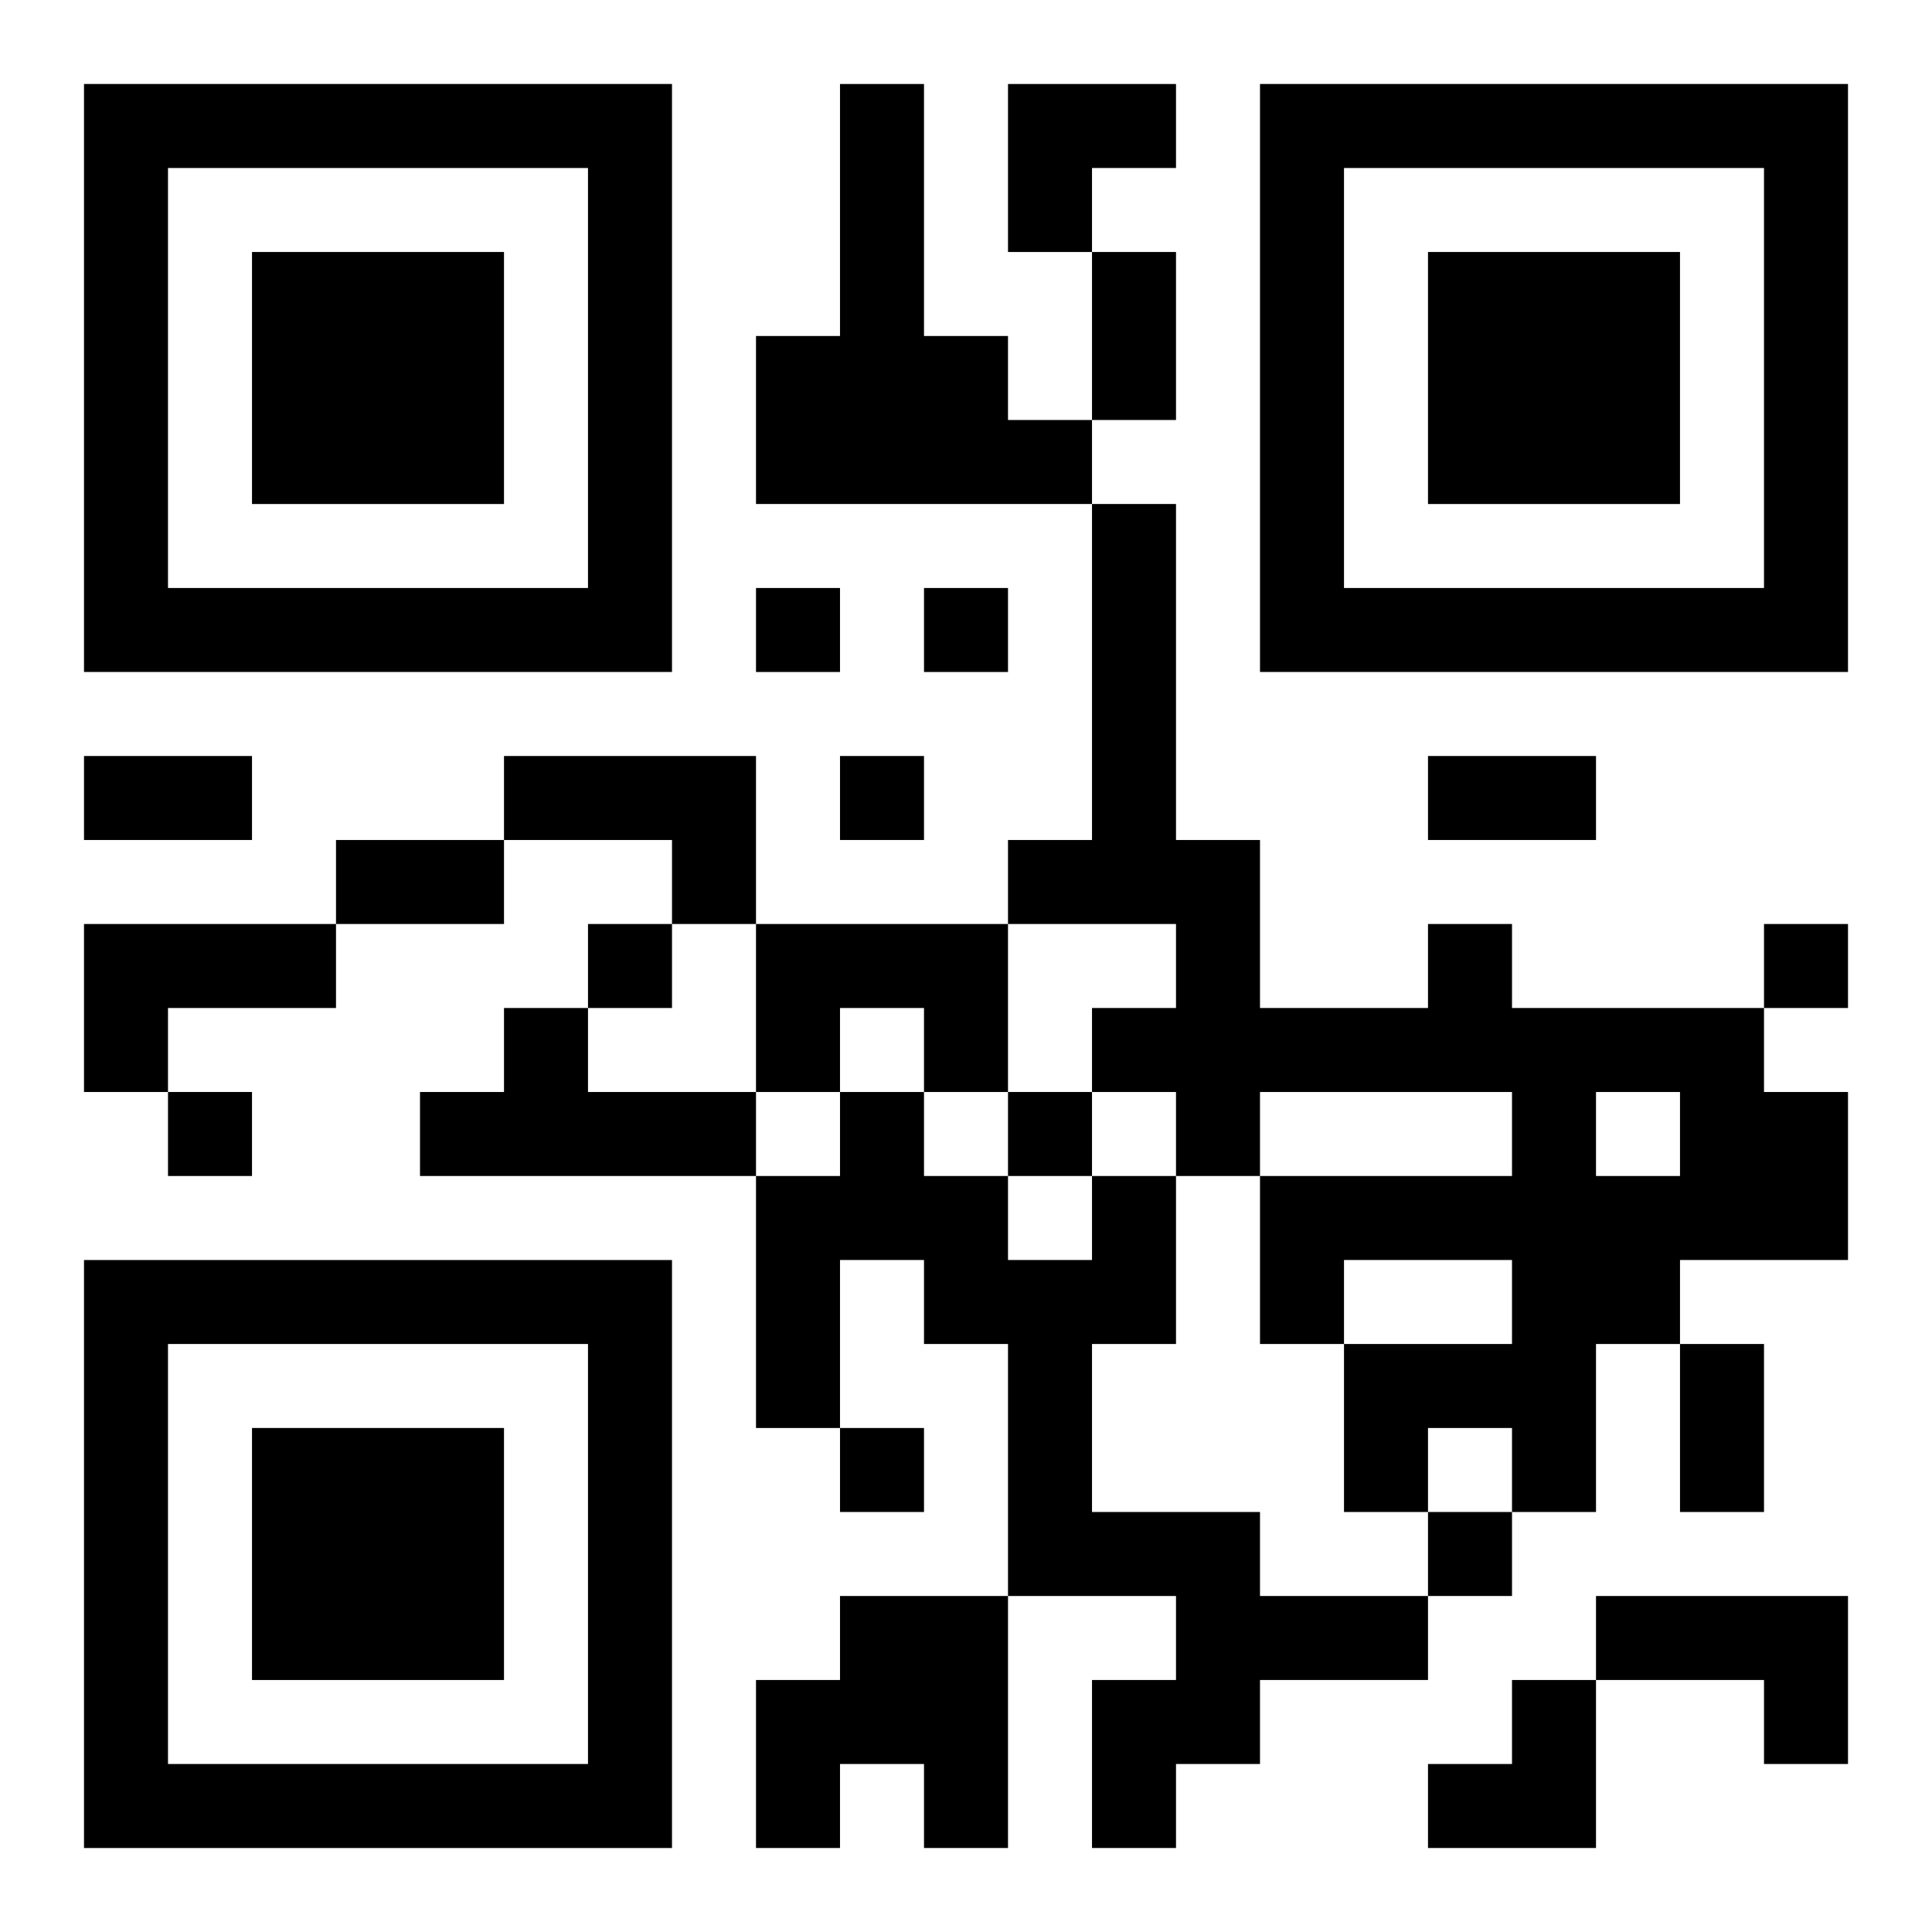
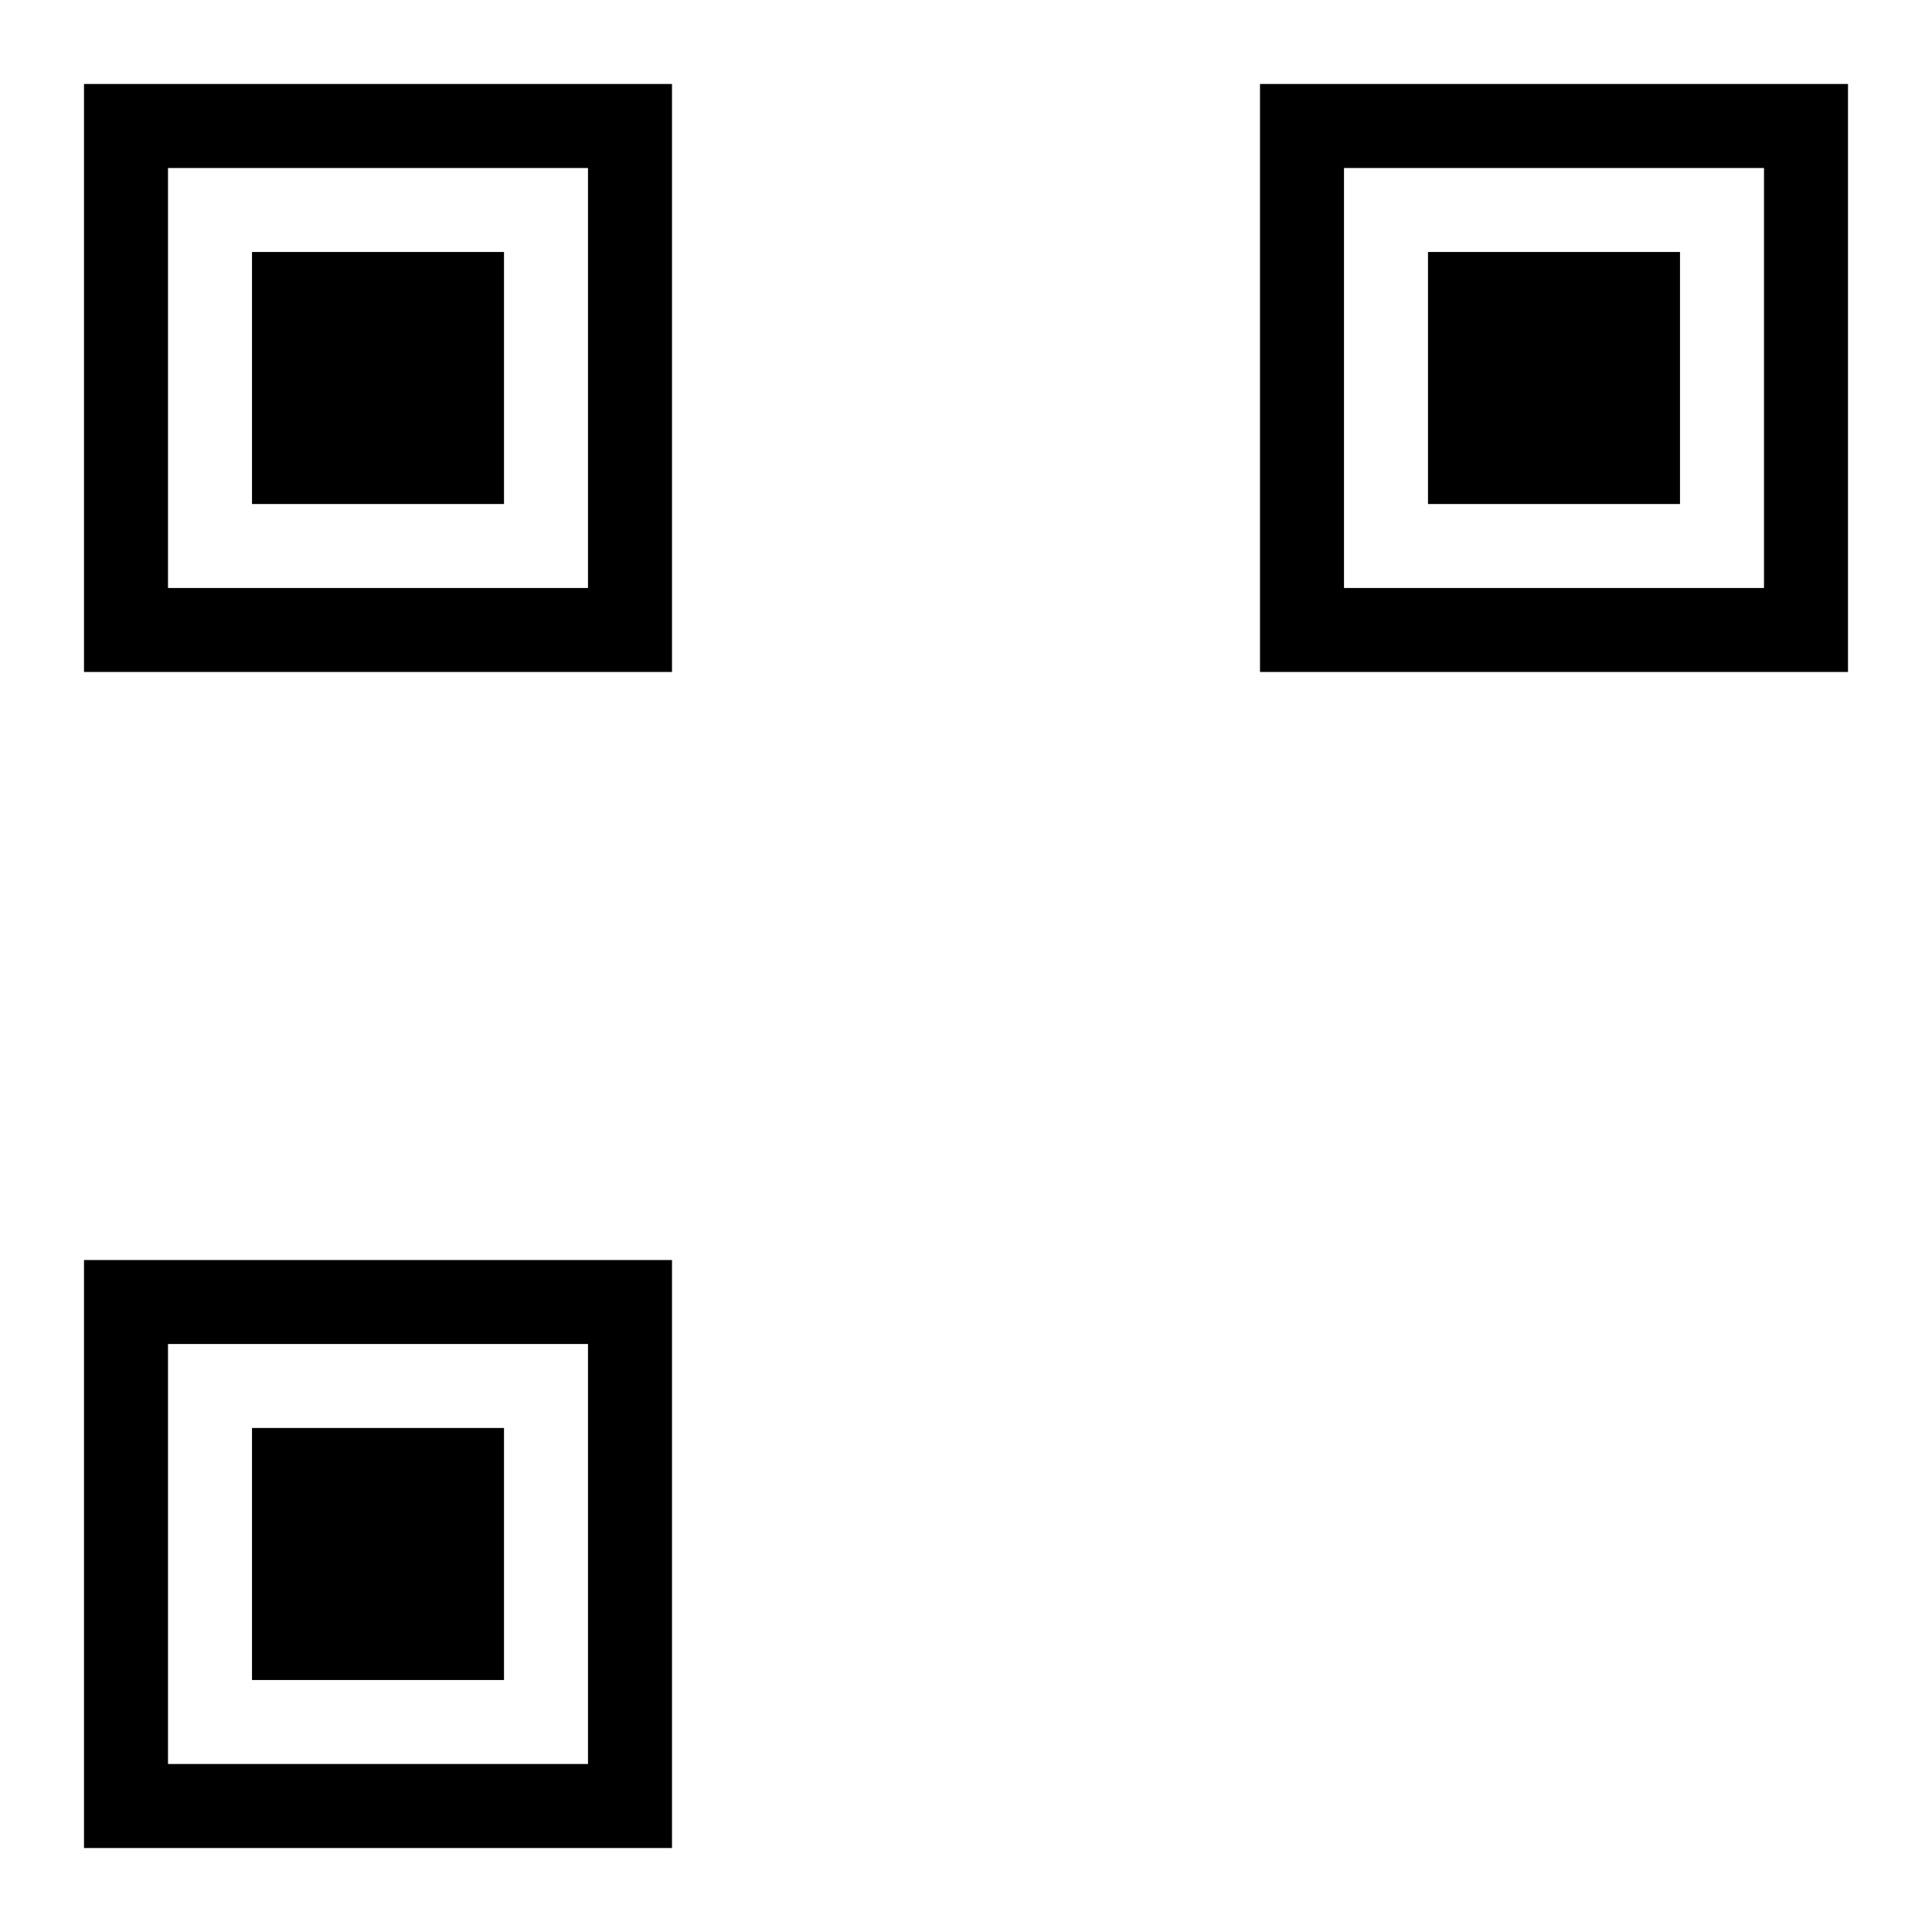
<svg xmlns="http://www.w3.org/2000/svg" xmlns:xlink="http://www.w3.org/1999/xlink" width="250" height="250" baseProfile="full" version="1.1" viewBox="-1 -1 23 23">
  <symbol id="a">
    <path d="m0 7v7h7v-7h-7zm1 1h5v5h-5v-5zm1 1v3h3v-3h-3z" />
  </symbol>
  <use y="-7" xlink:href="#a" />
  <use y="7" xlink:href="#a" />
  <use x="14" y="-7" xlink:href="#a" />
-   <path d="m9 0h1v3h1v1h1v1h-4v-2h1v-3m-4 8h3v2h-1v-1h-2v-1m-5 2h3v1h-2v1h-1v-2m8 0h3v2h-1v-1h-1v1h-1v-2m8 0h1v1h3v1h1v2h-2v1h-1v2h-1v-1h-1v1h-1v-2h2v-1h-2v1h-1v-2h3v-1h-3v1h-1v-1h-1v-1h1v-1h-2v-1h1v-4h1v4h1v2h2v-1m2 2v1h1v-1h-1m-13-1h1v1h2v1h-4v-1h1v-1m7 2h1v2h-1v2h2v1h2v1h-2v1h-1v1h-1v-2h1v-1h-2v-3h-1v-1h-1v2h-1v-3h1v-1h1v1h1v1h1v-1m-3 5h2v3h-1v-1h-1v1h-1v-2h1v-1m9 0h3v2h-1v-1h-2v-1m-10-12v1h1v-1h-1m2 0v1h1v-1h-1m-1 2v1h1v-1h-1m-3 2v1h1v-1h-1m14 0v1h1v-1h-1m-19 2v1h1v-1h-1m10 0v1h1v-1h-1m-2 4v1h1v-1h-1m7 1v1h1v-1h-1m-4-15h1v2h-1v-2m-12 6h2v1h-2v-1m16 0h2v1h-2v-1m-13 1h2v1h-2v-1m16 6h1v2h-1v-2m-8-15h2v1h-1v1h-1zm5 19m1 0h1v2h-2v-1h1z" />
</svg>